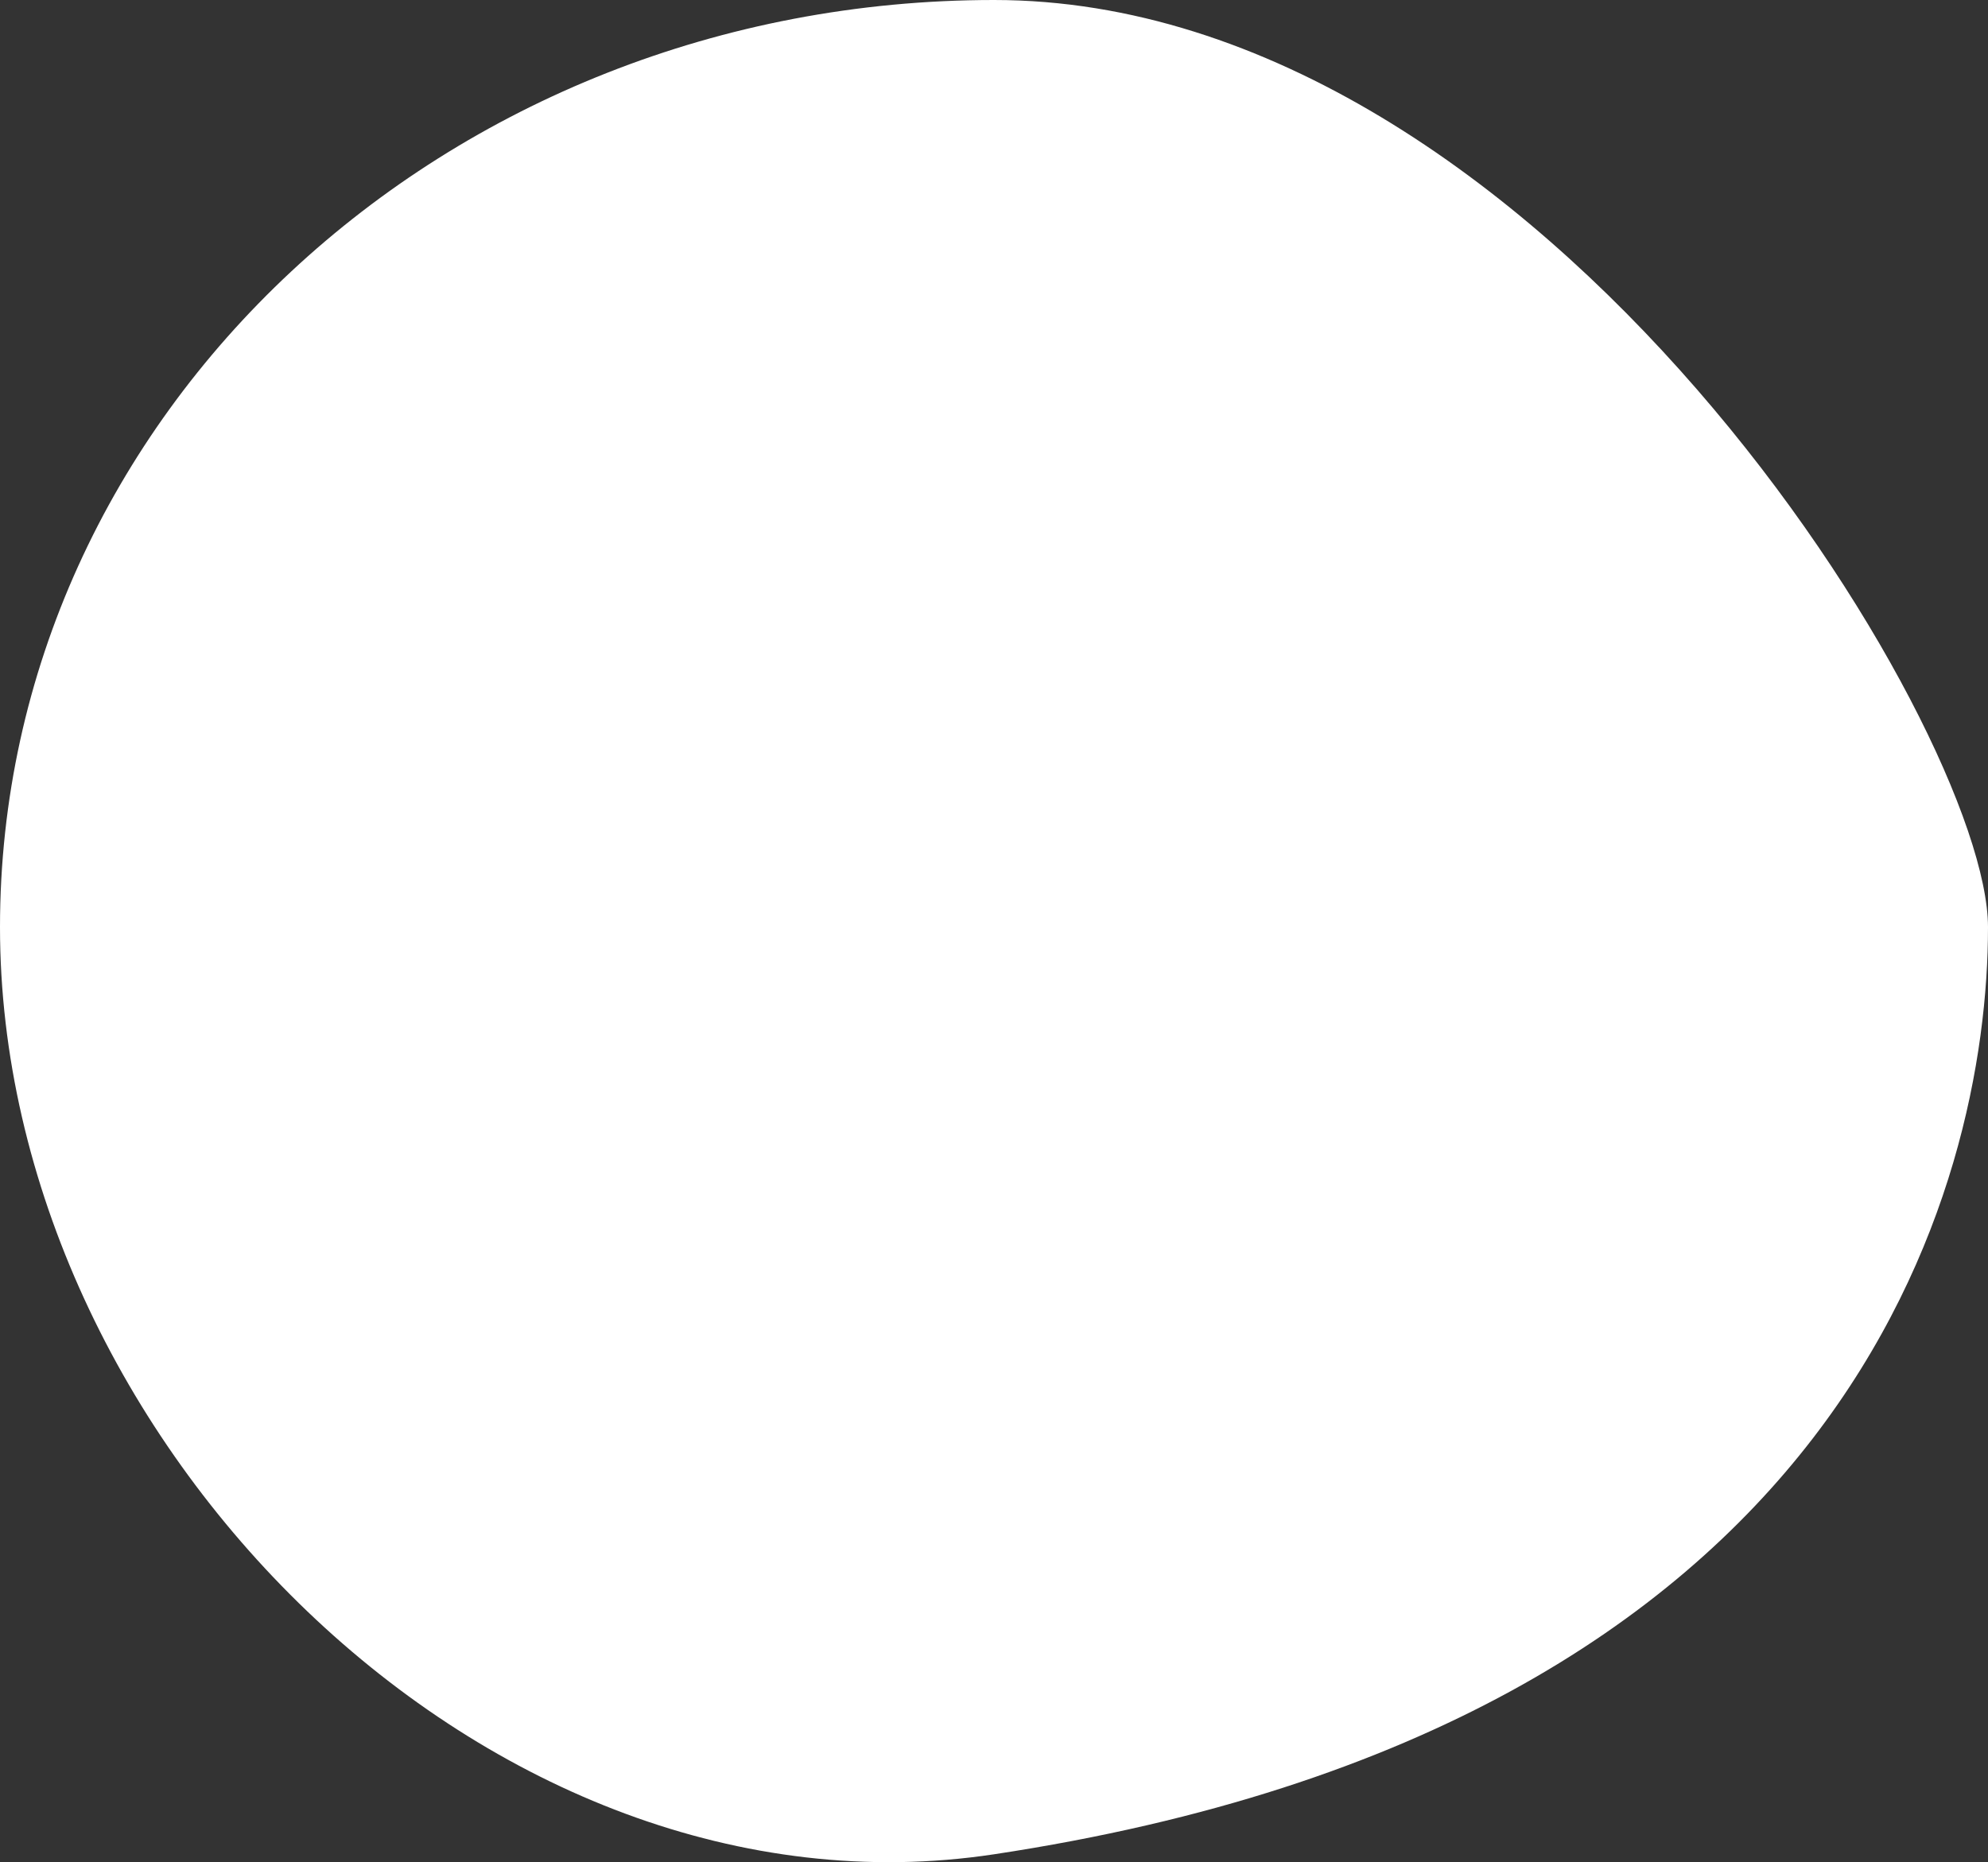
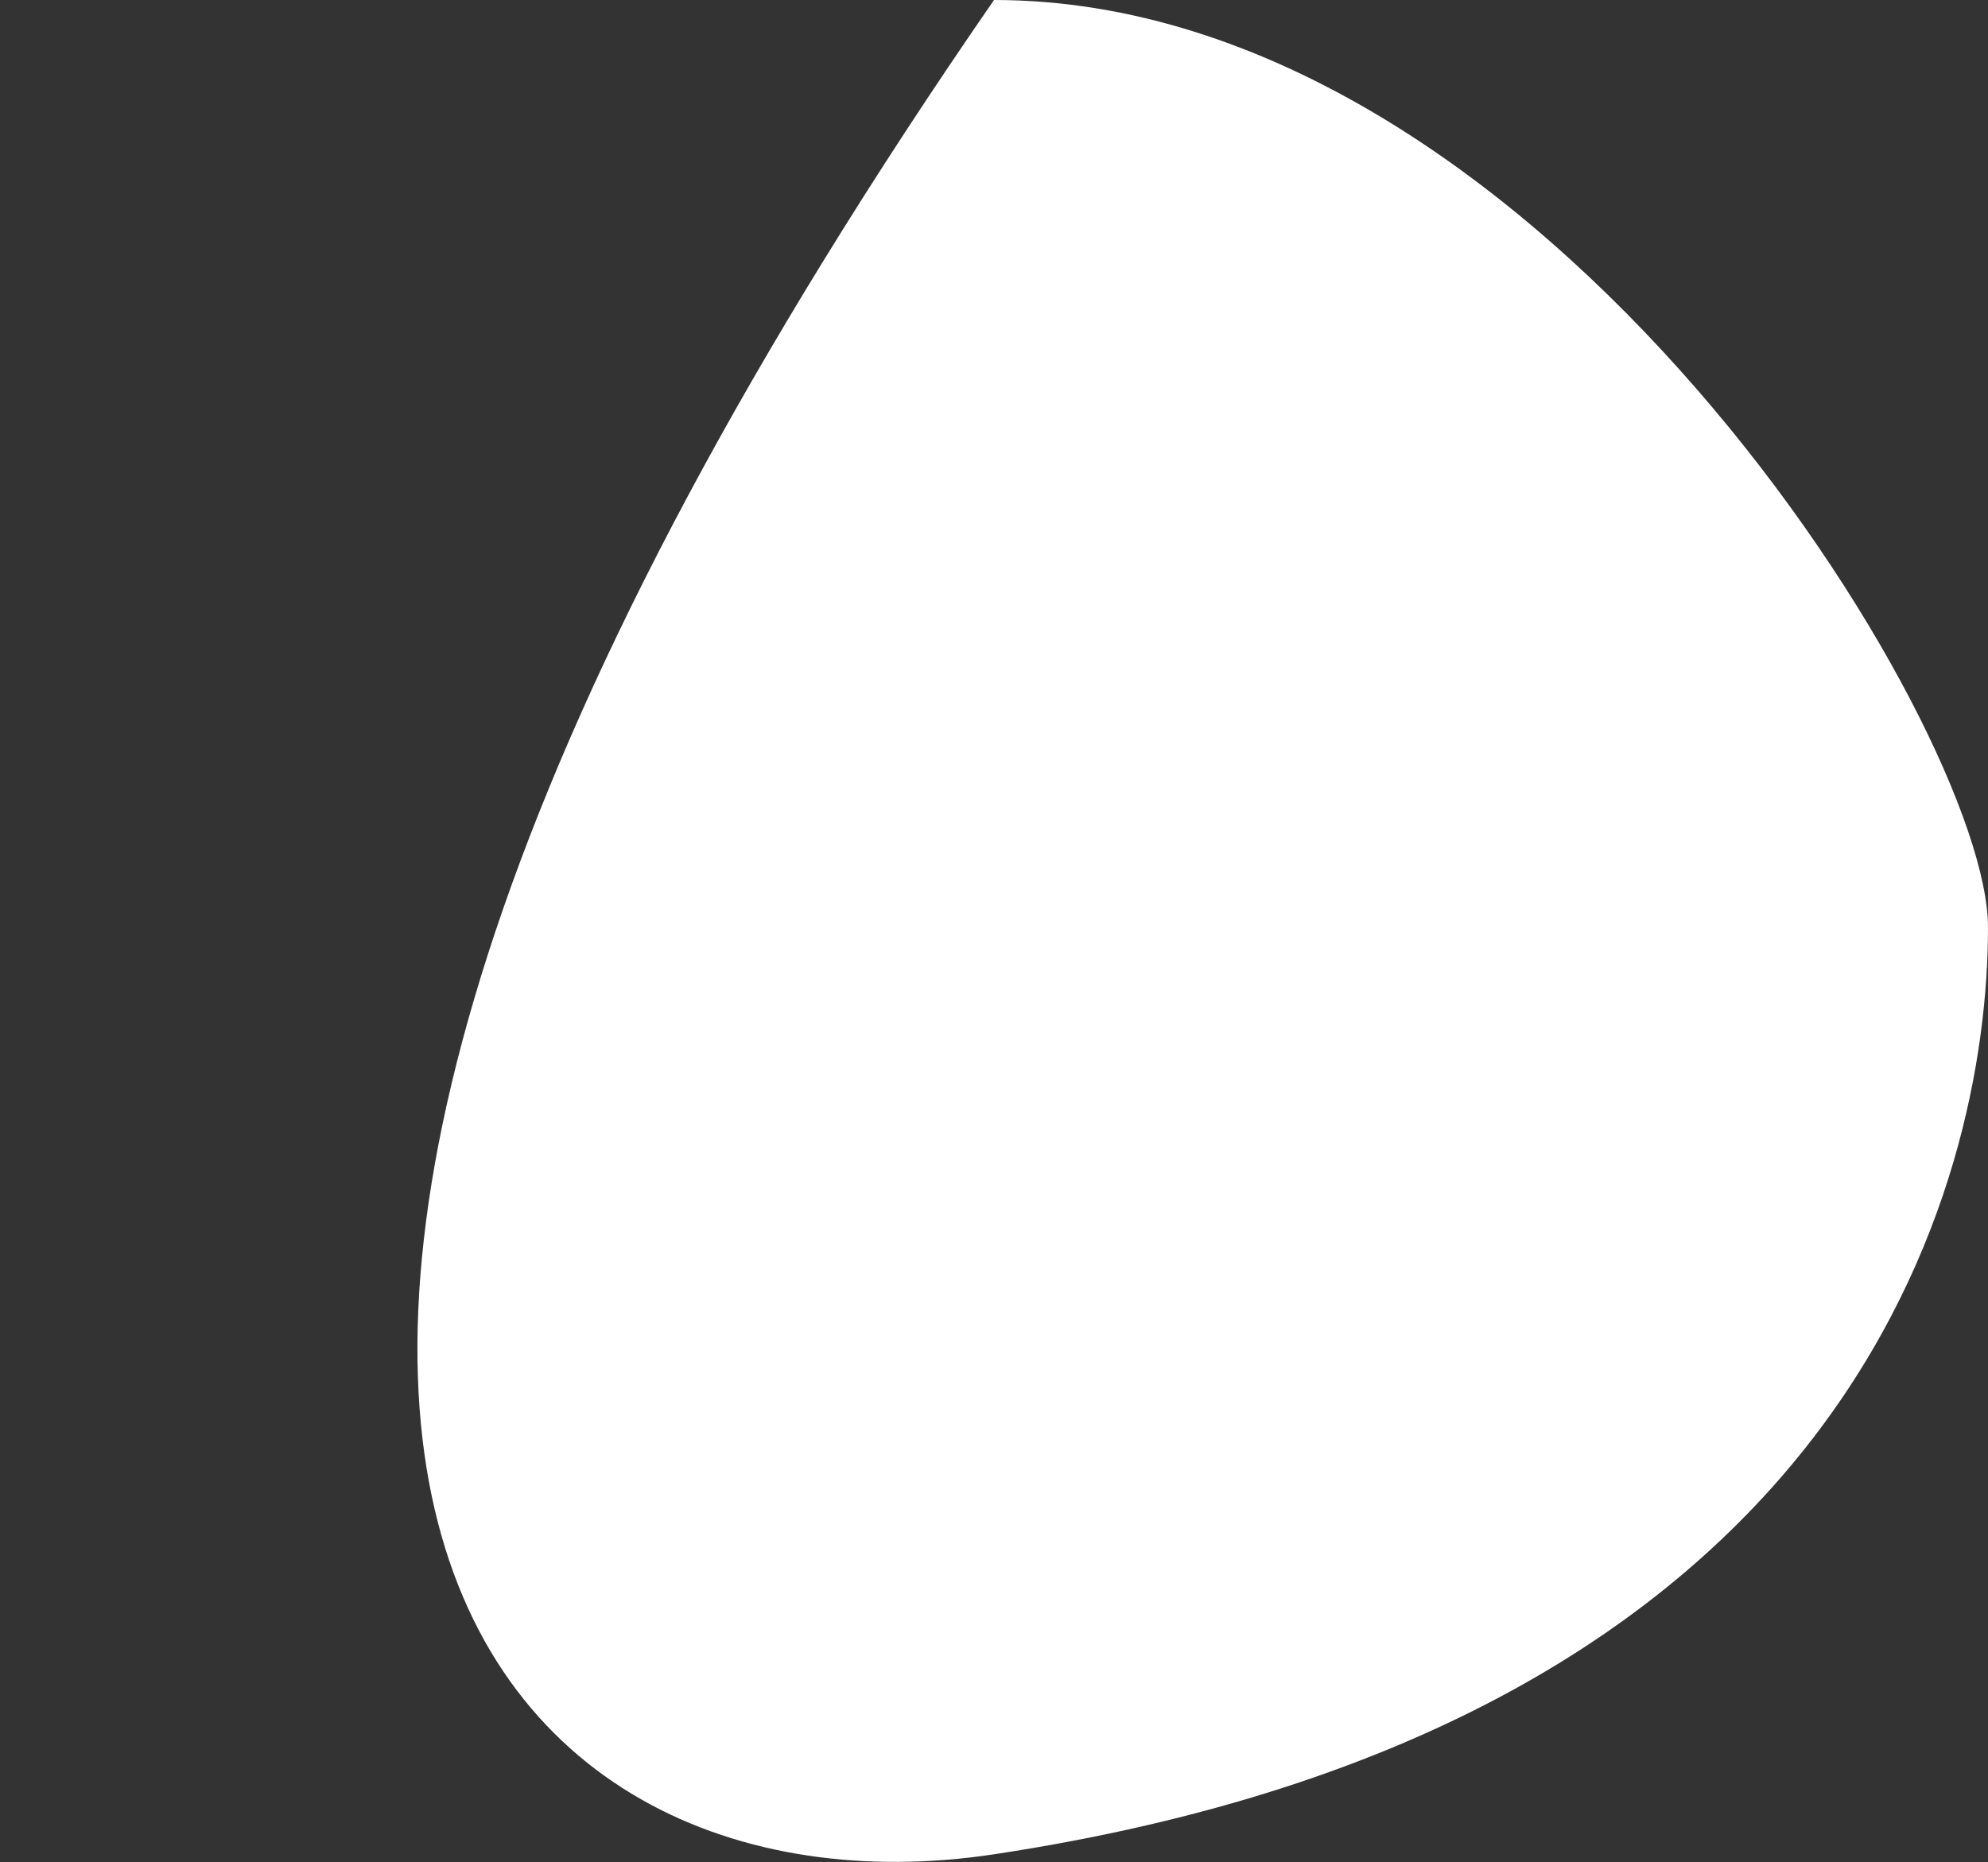
<svg xmlns="http://www.w3.org/2000/svg" width="206" height="193" viewBox="0 0 206 193" fill="none">
  <rect x="0" y="0" width="206" height="193" fill="#333333" stroke="none" />
-   <path d="M206 96.091C206 75.556 159.885 0 103 0C46.115 0 0 43.021 0 96.091C0 149.16 50.603 200.106 103 192.182C191.884 178.74 206 122.764 206 96.091Z" fill="white" />
+   <path d="M206 96.091C206 75.556 159.885 0 103 0C0 149.16 50.603 200.106 103 192.182C191.884 178.74 206 122.764 206 96.091Z" fill="white" />
</svg>